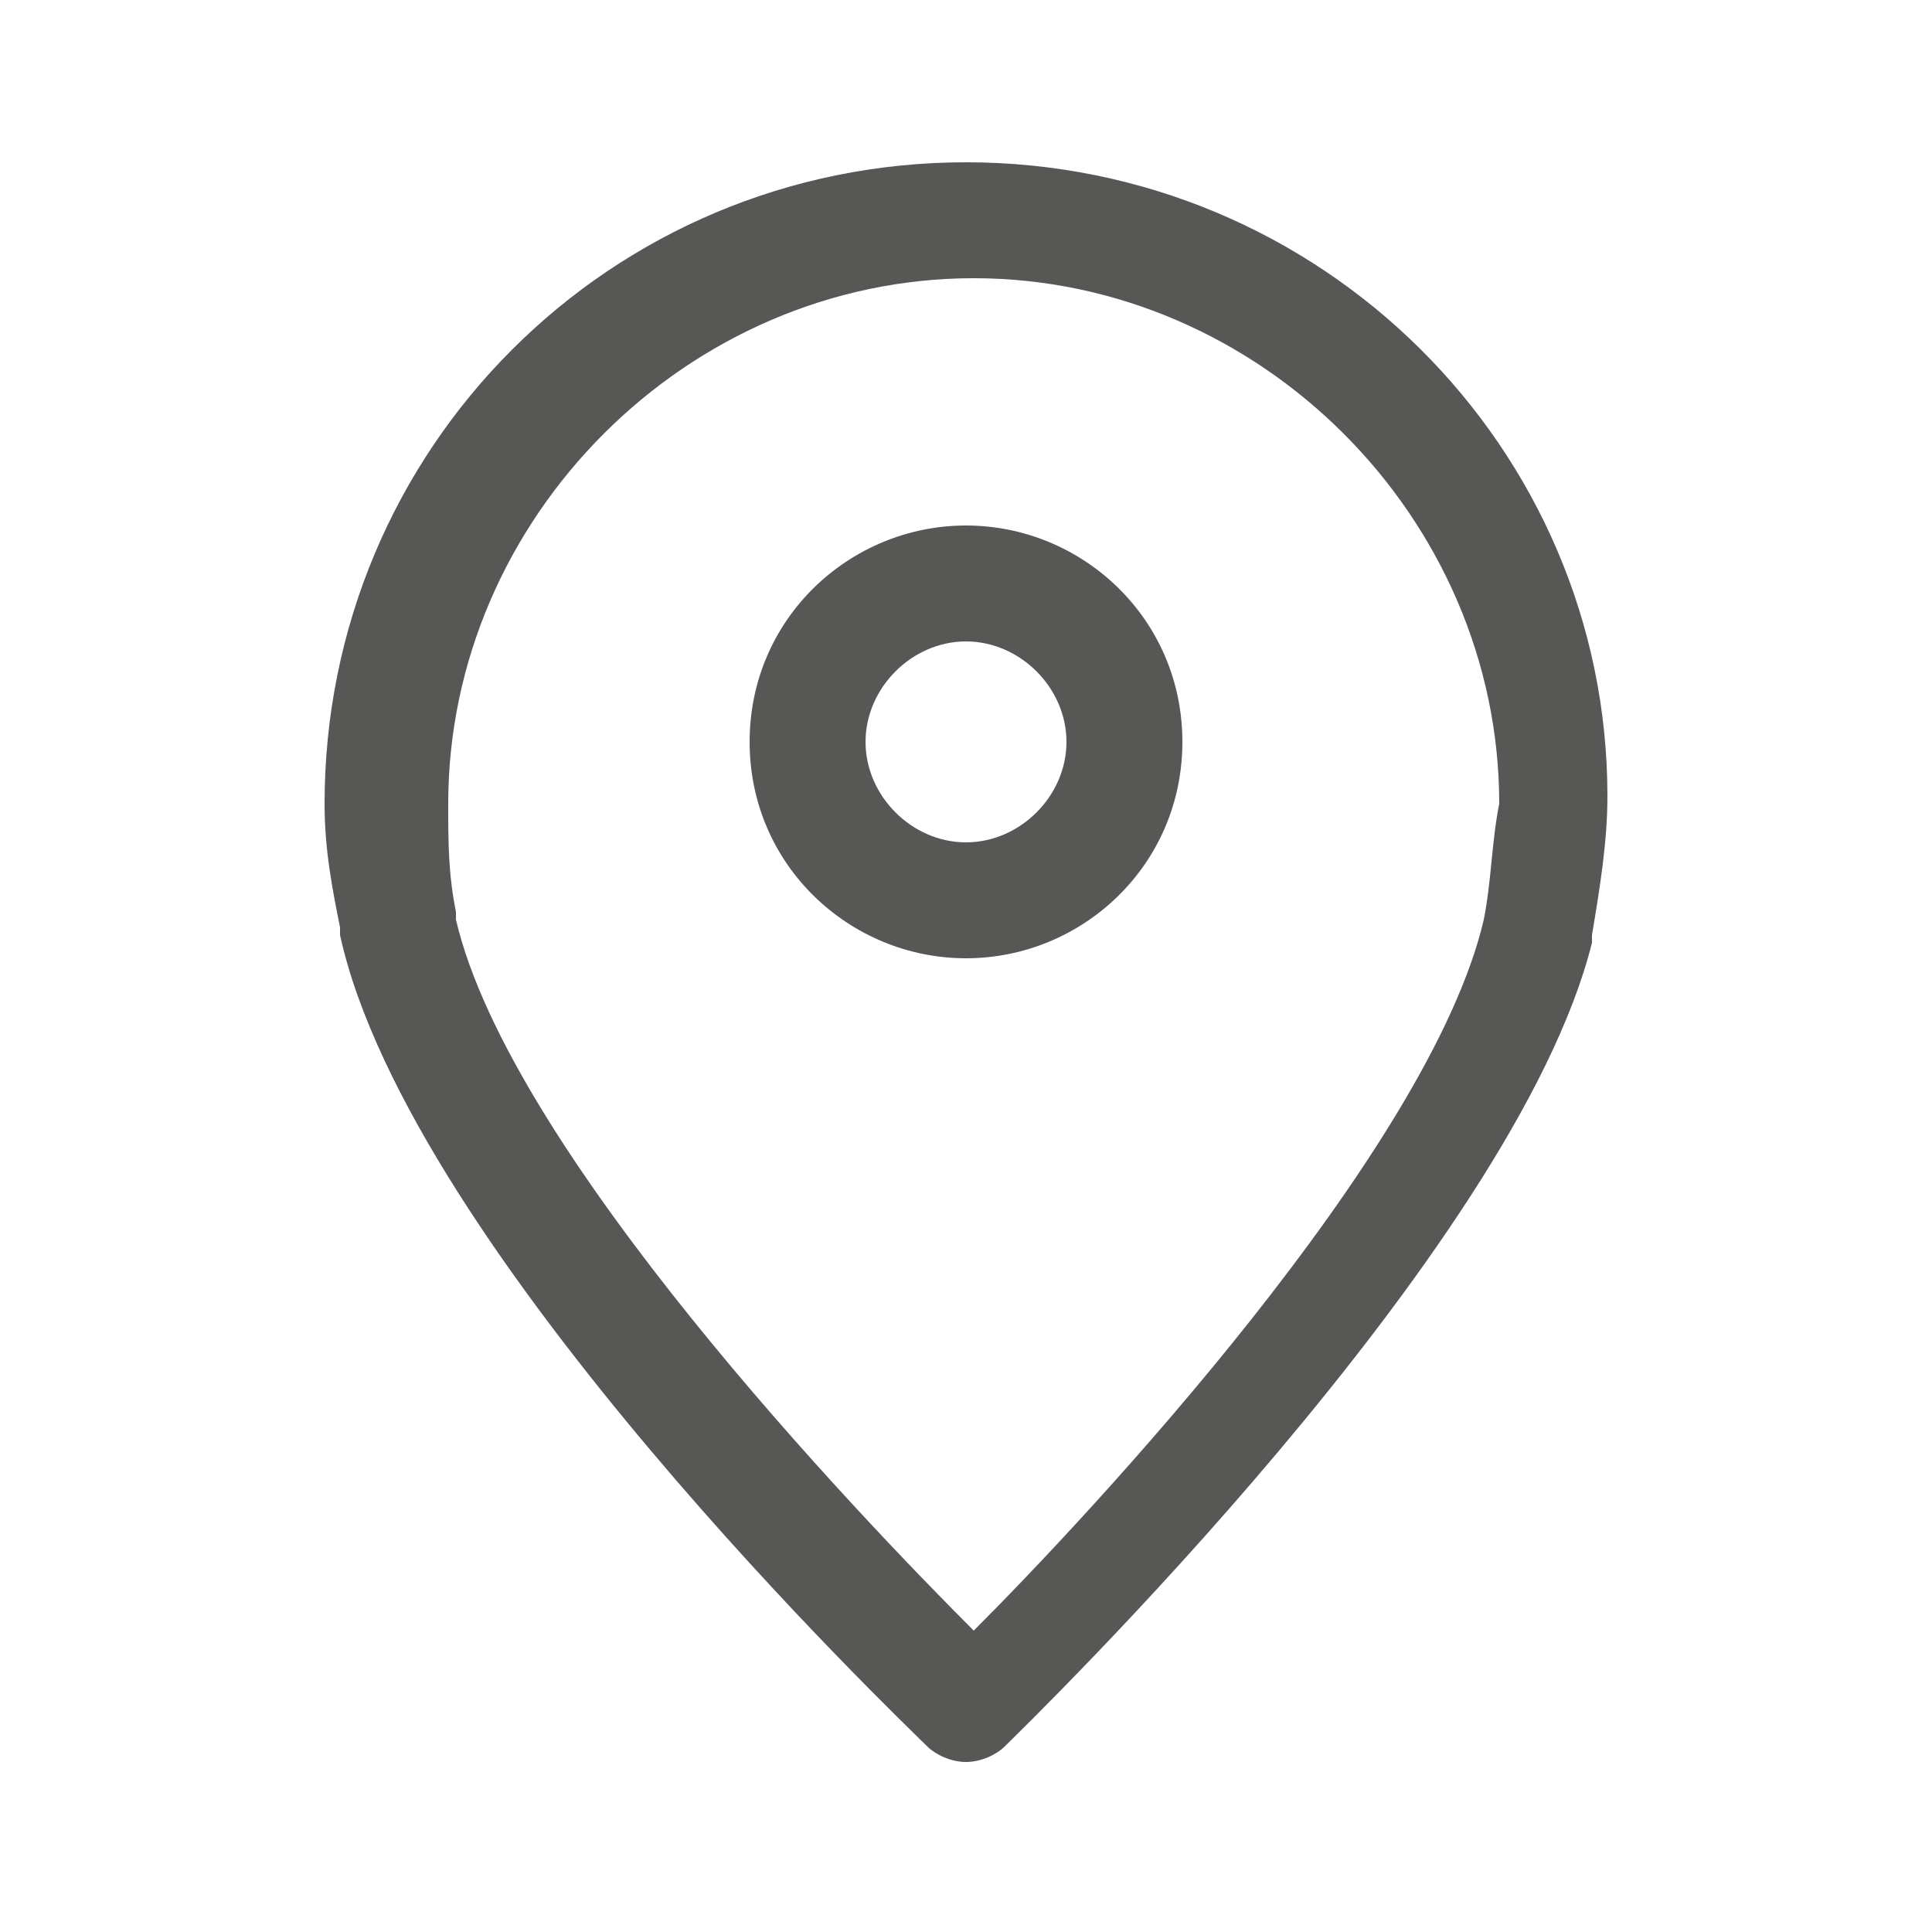
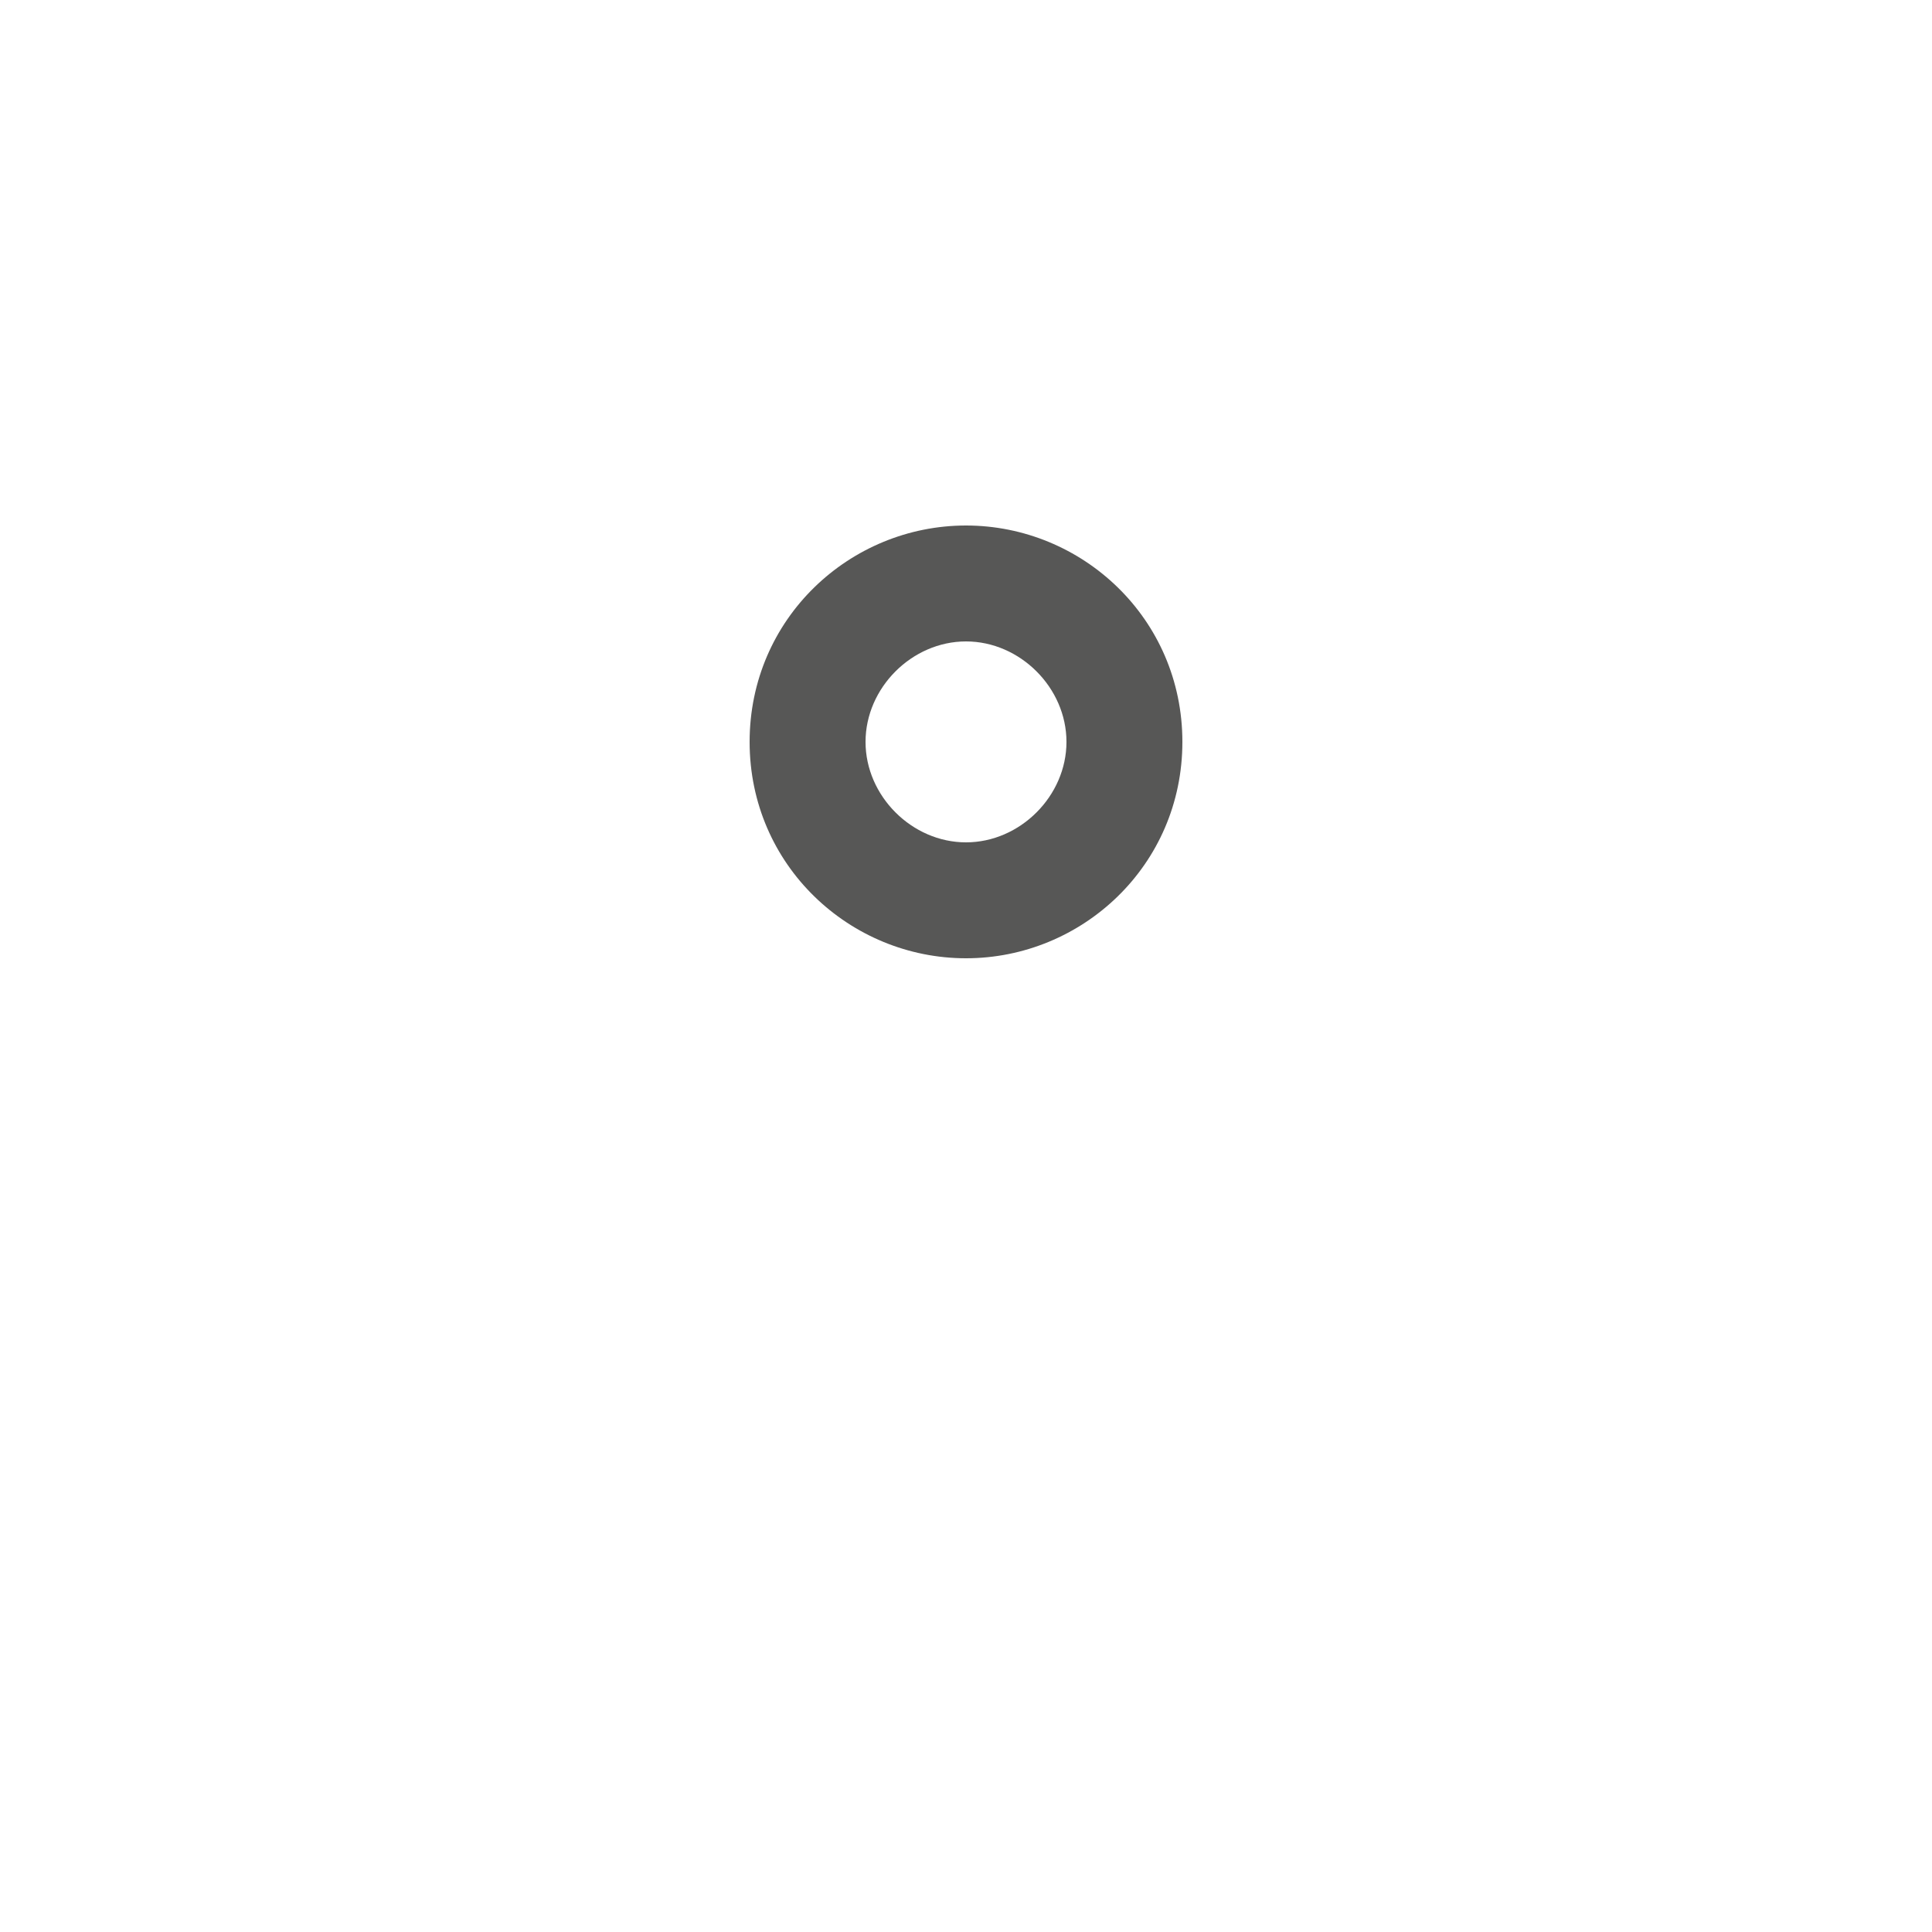
<svg xmlns="http://www.w3.org/2000/svg" version="1.1" id="Ebene_1" x="0px" y="0px" viewBox="0 0 25 25" style="enable-background:new 0 0 25 25;" xml:space="preserve" width="440" height="440">
  <style type="text/css">
	.st0{fill:#575756;}
</style>
  <g>
-     <path class="st0" d="M12.5,2.1c-4.6,0-8.3,3.7-8.3,8.3c0,0.6,0.1,1.1,0.2,1.6c0,0,0,0.1,0,0.1c0.9,4.1,7.3,10.2,7.6,10.5   c0.1,0.1,0.3,0.2,0.5,0.2c0.2,0,0.4-0.1,0.5-0.2c0.3-0.3,6.6-6.4,7.6-10.4c0,0,0-0.1,0-0.1c0.1-0.6,0.2-1.2,0.2-1.8   C20.8,5.8,17.1,2.1,12.5,2.1L12.5,2.1z M19.2,11.9C19.2,11.9,19.2,11.9,19.2,11.9c-0.7,3-5.1,7.7-6.6,9.2c-1.5-1.5-6-6.2-6.7-9.2   c0,0,0-0.1,0-0.1c-0.1-0.5-0.1-0.9-0.1-1.4c0-3.7,3.1-6.8,6.8-6.8c3.7,0,6.8,3.1,6.8,6.8C19.3,10.9,19.3,11.4,19.2,11.9L19.2,11.9z   " />
    <path class="st0" d="M12.5,6.8C11,6.8,9.7,8,9.7,9.6s1.3,2.8,2.8,2.8c1.5,0,2.8-1.2,2.8-2.8S14,6.8,12.5,6.8z M12.5,10.9   c-0.7,0-1.3-0.6-1.3-1.3c0-0.7,0.6-1.3,1.3-1.3c0.7,0,1.3,0.6,1.3,1.3C13.8,10.3,13.2,10.9,12.5,10.9z" />
  </g>
</svg>